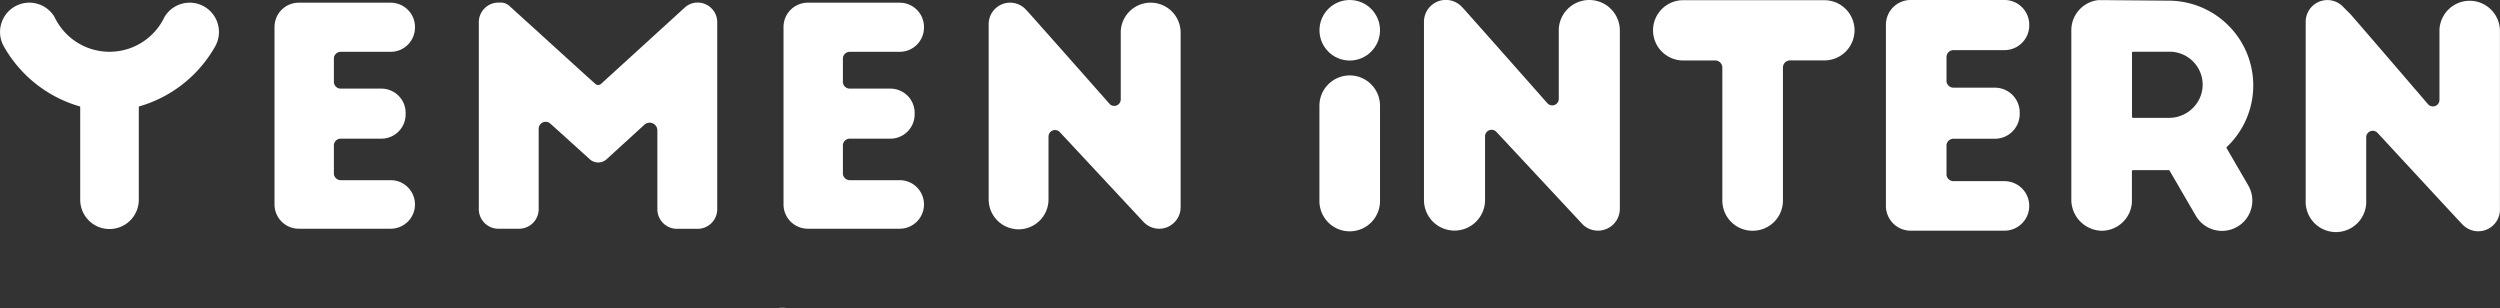
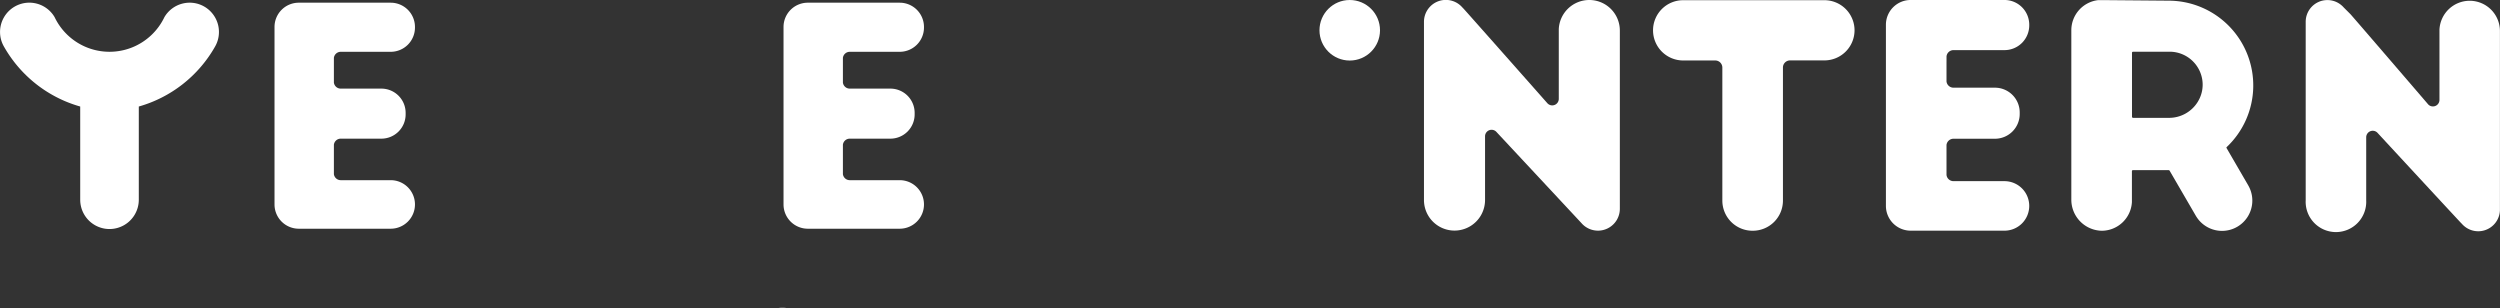
<svg xmlns="http://www.w3.org/2000/svg" width="152.879" height="18.834" viewBox="0 0 152.879 18.834">
  <rect x="0" y="0" width="152.879" height="18.834" fill="#333333" stroke="none" />
  <g id="logo_txt" transform="translate(-653.193 -70.815)">
    <path id="Path_256" data-name="Path 256" d="M665.7,71.455h0a1.793,1.793,0,0,0-2.452.635,3.72,3.72,0,0,1-6.717,0,1.791,1.791,0,0,0-3.088,1.817,7.805,7.805,0,0,0,4.655,3.651v5.7a1.791,1.791,0,0,0,3.583,0v-5.7a7.808,7.808,0,0,0,4.655-3.651A1.794,1.794,0,0,0,665.7,71.455Z" transform="translate(0 -0.229)" fill="#fff" />
-     <path id="Path_257" data-name="Path 257" d="M807.752,71.208a1.83,1.83,0,0,0-1.828,1.74c0,.034,0,.069,0,.1V77.13a.4.4,0,0,1-.624.322l-.011-.01a.348.348,0,0,1-.039-.033l.006.006s-4.95-5.6-5.066-5.714l-.046-.046a1.281,1.281,0,0,0-.124-.124,1.311,1.311,0,0,0-2.173.988c0,.016,0,.118,0,.154V83.194a1.83,1.83,0,1,0,3.659,0V79.385a.4.4,0,0,1,.675-.279s5.091,5.462,5.106,5.477a1.314,1.314,0,0,0,.986.448,1.31,1.31,0,0,0,1.1-.6c.018-.028.035-.055.051-.084a1.306,1.306,0,0,0,.161-.629c0-.015,0-.092,0-.117s0-.025,0-.037V73.037A1.83,1.83,0,0,0,807.752,71.208Z" transform="translate(-84.195 -0.229)" fill="#fff" />
    <path id="Path_258" data-name="Path 258" d="M739.811,93.467h0Z" transform="translate(-50.417 -13.185)" fill="#fff" />
    <path id="Path_259" data-name="Path 259" d="M905.536,70.844h-8.627a1.843,1.843,0,0,0-1.843,1.843h0a1.843,1.843,0,0,0,1.843,1.843h1.961a.434.434,0,0,1,.434.439l0,.2v7.929a1.844,1.844,0,0,0,1.844,1.844h.019a1.843,1.843,0,0,0,1.843-1.844V75.166l0-.2a.434.434,0,0,1,.434-.44h2.1a1.843,1.843,0,0,0,1.844-1.843h0A1.843,1.843,0,0,0,905.536,70.844Z" transform="translate(-140.787 -0.017)" fill="#fff" />
    <path id="Path_260" data-name="Path 260" d="M1000.583,70.876a1.853,1.853,0,0,0-1.85,1.762c0,.034,0,.069,0,.1v4.2a.4.4,0,0,1-.632.326l-.012-.01a.419.419,0,0,1-.039-.033l.006.006s-4.659-5.424-4.778-5.543l-.352-.351-.047-.047a1.368,1.368,0,0,0-.126-.125,1.327,1.327,0,0,0-2.2,1c0,.016,0,.032,0,.048,0,.036,0,.072,0,.108V83.083a1.852,1.852,0,1,0,3.7,0V79.226a.4.4,0,0,1,.683-.283s5.006,5.412,5.123,5.529l.047.046a1.279,1.279,0,0,0,.126.126,1.327,1.327,0,0,0,1.986-.279c.018-.028.035-.056.051-.085a1.322,1.322,0,0,0,.162-.637c0-.015,0-.029,0-.044s0-.05,0-.074,0-.025,0-.038V72.728A1.852,1.852,0,0,0,1000.583,70.876Z" transform="translate(-196.363 -0.014)" fill="#fff" />
    <path id="Path_261" data-name="Path 261" d="M767.345,115.839a1.81,1.81,0,0,0-.214.013l.459,0A1.891,1.891,0,0,0,767.345,115.839Z" transform="translate(-66.32 -26.207)" fill="#fff" />
    <path id="Path_262" data-name="Path 262" d="M871.648,70.815a1.867,1.867,0,0,0-1.865,1.776c0,.035,0,.07,0,.1v4.163a.4.4,0,0,1-.637.328l-.012-.01a.418.418,0,0,1-.039-.033l.006.006s-5.052-5.714-5.171-5.832l-.047-.047a1.3,1.3,0,0,0-.127-.127,1.338,1.338,0,0,0-2.217,1.008c0,.016,0,.121,0,.157V83.048a1.867,1.867,0,0,0,3.735,0V79.16a.4.4,0,0,1,.689-.285s5.2,5.574,5.212,5.589a1.3,1.3,0,0,0,.127.127,1.337,1.337,0,0,0,2-.281c.018-.028.036-.056.051-.086a1.331,1.331,0,0,0,.164-.642c0-.015,0-.094,0-.119s0-.026,0-.038V72.682A1.868,1.868,0,0,0,871.648,70.815Z" transform="translate(-121.268 0)" fill="#fff" />
-     <path id="Path_263" data-name="Path 263" d="M848.1,81.851A1.853,1.853,0,0,0,846.25,83.7v5.789a1.853,1.853,0,1,0,3.705,0V83.7A1.853,1.853,0,0,0,848.1,81.851Z" transform="translate(-112.372 -6.424)" fill="#fff" />
    <circle id="Ellipse_45" data-name="Ellipse 45" cx="1.851" cy="1.851" r="1.851" transform="translate(733.881 70.815)" fill="#fff" />
    <path id="Path_264" data-name="Path 264" d="M967.082,82.152l-1.323-2.278a.049.049,0,0,1-.008-.026.047.047,0,0,1,.019-.037,5.184,5.184,0,0,0-3.561-8.95l-3.845-.033-.458,0h0a1.854,1.854,0,0,0-1.64,1.841V83.031a1.9,1.9,0,0,0,1.855,1.9,1.854,1.854,0,0,0,1.85-1.756c0-.033,0-.065,0-.1V81.287a.063.063,0,0,1,.062-.063h2.182a.074.074,0,0,1,.062.035c.008.013,1.6,2.753,1.6,2.753a1.817,1.817,0,0,0,.112.17,1.852,1.852,0,0,0,3.177-1.867Q967.128,82.232,967.082,82.152Zm-3.025-5.209c-.017.032-.035.063-.053.094a2.06,2.06,0,0,1-1.76.99h-2.2a.07.07,0,0,1-.068-.058V74.037a.069.069,0,0,1,.067-.054h2.224l.073,0a2.021,2.021,0,0,1,1.941,1.764A1.971,1.971,0,0,1,964.057,76.943Z" transform="translate(-176.408 -0.005)" fill="#fff" />
    <path id="Path_265" data-name="Path 265" d="M932.847,74.573v-.316a.43.43,0,0,1,.427-.377h3.118a1.514,1.514,0,0,0,1.514-1.514v-.038a1.514,1.514,0,0,0-1.514-1.514h-5.737a1.514,1.514,0,0,0-1.514,1.514V83.407a1.514,1.514,0,0,0,1.514,1.514h5.736a1.514,1.514,0,0,0,1.514-1.514h0a1.514,1.514,0,0,0-1.514-1.514H933.6l.005,0h-.332a.43.43,0,0,1-.427-.377v-1.84a.43.43,0,0,1,.427-.377h2.535a1.514,1.514,0,0,0,1.514-1.514v-.094a1.514,1.514,0,0,0-1.514-1.514h-2.535a.43.43,0,0,1-.427-.377V74.573Z" transform="translate(-160.621 0)" fill="#fff" />
    <path id="Path_266" data-name="Path 266" d="M771.469,74.891v-.309a.422.422,0,0,1,.419-.37h3.055a1.484,1.484,0,0,0,1.484-1.483v-.037a1.484,1.484,0,0,0-1.484-1.483h-5.621a1.483,1.483,0,0,0-1.484,1.483V83.546a1.484,1.484,0,0,0,1.484,1.484h5.621a1.484,1.484,0,0,0,1.484-1.484h0a1.484,1.484,0,0,0-1.484-1.484h-3.055a.422.422,0,0,1-.419-.37v-1.8a.422.422,0,0,1,.419-.369h2.484a1.484,1.484,0,0,0,1.484-1.484v-.092a1.483,1.483,0,0,0-1.484-1.484h-2.484a.422.422,0,0,1-.419-.369v-1.2Z" transform="translate(-66.731 -0.229)" fill="#fff" />
    <path id="Path_267" data-name="Path 267" d="M696.991,74.891v-.309a.422.422,0,0,1,.419-.37h3.055a1.484,1.484,0,0,0,1.484-1.483v-.037a1.484,1.484,0,0,0-1.484-1.483h-5.621a1.483,1.483,0,0,0-1.484,1.483V83.546a1.484,1.484,0,0,0,1.484,1.484h5.621a1.484,1.484,0,0,0,1.484-1.484h0a1.484,1.484,0,0,0-1.484-1.484h-3.055a.422.422,0,0,1-.419-.37v-1.8a.422.422,0,0,1,.419-.369h2.484a1.483,1.483,0,0,0,1.484-1.484v-.092a1.483,1.483,0,0,0-1.484-1.484h-2.484a.422.422,0,0,1-.419-.369v-1.2Z" transform="translate(-23.38 -0.229)" fill="#fff" />
-     <path id="Path_268" data-name="Path 268" d="M736.631,71.191h0a1.151,1.151,0,0,0-.775.3l-4.634,4.224h0v0l-.482.44a.261.261,0,0,1-.367,0l-.5-.447h0l-2.063-1.874-2.688-2.442a.771.771,0,0,0-.518-.2h-.148a1.2,1.2,0,0,0-1.2,1.2V83.822a1.2,1.2,0,0,0,1.2,1.2h1.261a1.2,1.2,0,0,0,1.2-1.2V78.91a.427.427,0,0,1,.713-.317l.5.449.751.679.9.814h0l.038.034h0l.219.2a.771.771,0,0,0,1.036,0l.254-.233h0l1.635-1.493h0l.42-.383a.473.473,0,0,1,.792.349v4.818a1.2,1.2,0,0,0,1.2,1.2h1.261a1.2,1.2,0,0,0,1.2-1.2V72.389A1.2,1.2,0,0,0,736.631,71.191Z" transform="translate(-40.783 -0.219)" fill="#fff" />
  </g>
</svg>